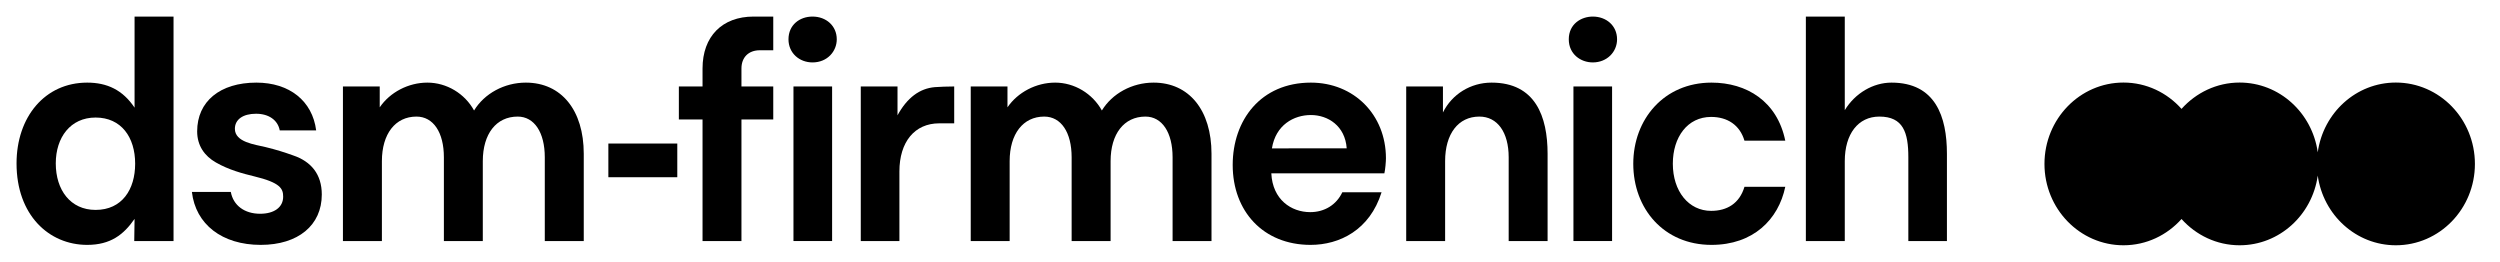
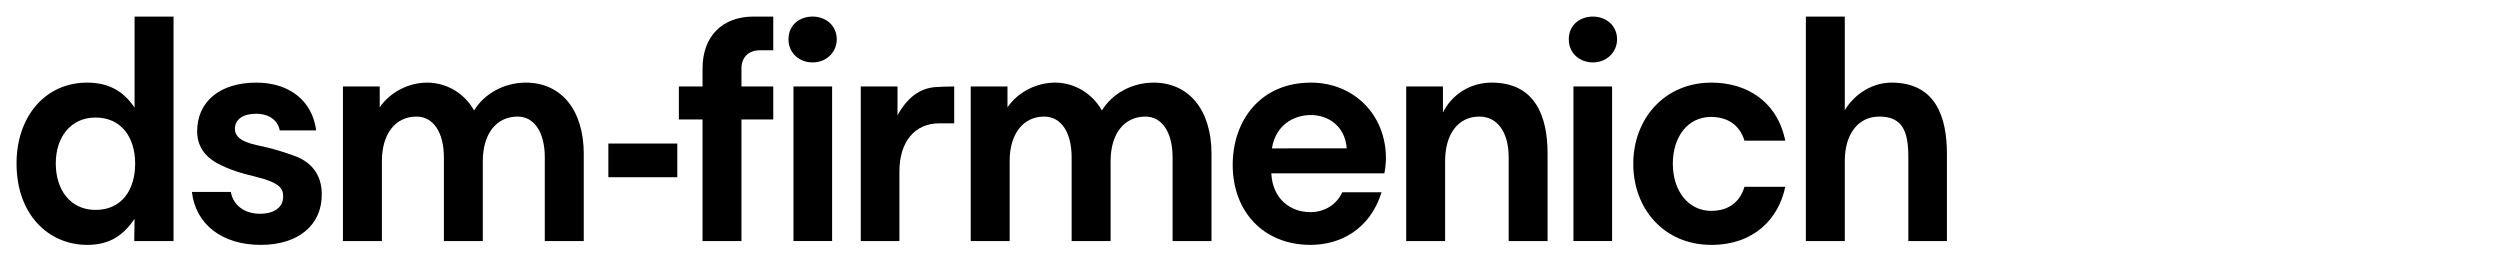
<svg xmlns="http://www.w3.org/2000/svg" width="191" height="20" viewBox="0 0 191 20" fill="none">
  <path d="M60.621 6.606H63.573V18.415H60.621V6.606Z" fill="black" />
  <path d="M53.674 5.233V6.606H51.865V9.129H53.674V18.415H56.647V9.129H59.077V6.606H56.647V5.233C56.647 4.377 57.193 3.84 58.05 3.84H59.077V1.266H57.574C55.173 1.266 53.674 2.783 53.674 5.233Z" fill="black" />
  <path d="M62.075 1.266C61.097 1.266 60.24 1.901 60.24 3.004C60.24 4.057 61.073 4.769 62.075 4.769C63.217 4.769 63.929 3.912 63.929 3.004C63.929 1.977 63.122 1.266 62.075 1.266Z" fill="black" />
  <path fill-rule="evenodd" clip-rule="evenodd" d="M10.281 1.266H13.258V18.415H10.256L10.281 16.723C9.449 17.925 8.447 18.709 6.662 18.709C3.735 18.709 1.264 16.429 1.264 12.487C1.264 8.933 3.429 6.312 6.662 6.312C8.186 6.312 9.378 6.874 10.281 8.225V1.266ZM10.326 12.508C10.326 10.476 9.258 8.98 7.304 8.98C5.379 8.98 4.261 10.501 4.261 12.483C4.261 14.516 5.379 16.037 7.304 16.037C9.329 16.037 10.326 14.469 10.326 12.508Z" fill="black" />
  <path d="M46.479 10.966H51.745V13.54H46.479V10.966Z" fill="black" />
  <path d="M22.395 11.873C21.704 11.626 21.087 11.43 20.275 11.234C19.468 11.038 17.945 10.867 17.945 9.84C17.945 9.129 18.561 8.69 19.563 8.69C20.54 8.69 21.228 9.18 21.373 9.964H24.155C23.869 7.709 22.11 6.312 19.588 6.312C16.802 6.312 15.063 7.756 15.063 10.036C15.063 11.136 15.634 11.92 16.491 12.41C17.468 12.977 18.586 13.271 19.398 13.467C21.443 13.957 21.633 14.422 21.633 15.031C21.633 15.841 20.942 16.331 19.874 16.331C18.681 16.331 17.824 15.696 17.634 14.665H14.661C14.947 17.141 16.967 18.709 19.919 18.709C22.776 18.709 24.585 17.213 24.585 14.861C24.585 13.318 23.774 12.338 22.395 11.873Z" fill="black" />
  <path d="M40.173 6.312C38.529 6.312 37.006 7.147 36.219 8.442C35.507 7.147 34.128 6.312 32.65 6.312C31.201 6.312 29.794 7.049 29.011 8.2V6.606H26.2V18.415H29.177V12.312C29.177 10.232 30.199 8.907 31.818 8.907C33.102 8.907 33.913 10.109 33.913 12.018V18.415H36.886V12.312C36.886 10.232 37.908 8.907 39.552 8.907C40.815 8.907 41.622 10.109 41.622 12.018V18.415H44.599V11.75C44.599 8.417 42.885 6.312 40.173 6.312Z" fill="black" />
  <path d="M68.57 8.809V6.606H65.763V18.415H68.715V13.097C68.715 10.842 69.879 9.423 71.758 9.423H72.901V6.606C72.425 6.606 71.758 6.631 71.427 6.657C70.26 6.755 69.308 7.462 68.57 8.809Z" fill="black" />
  <path d="M130.731 8.933C131.969 8.933 132.921 9.546 133.277 10.748H136.395C135.778 7.735 133.443 6.312 130.756 6.312C127.137 6.312 124.782 9.107 124.782 12.512C124.782 15.939 127.113 18.709 130.756 18.709C133.944 18.709 135.873 16.774 136.395 14.273H133.277C132.896 15.547 131.944 16.11 130.731 16.11C129.017 16.11 127.804 14.618 127.804 12.508C127.804 10.475 128.922 8.933 130.731 8.933Z" fill="black" />
  <path d="M88.133 6.312C86.489 6.312 84.97 7.147 84.183 8.442C83.467 7.147 82.088 6.312 80.614 6.312C79.161 6.312 77.758 7.049 76.971 8.2V6.606H74.164V18.415H77.137V12.312C77.137 10.232 78.163 8.907 79.778 8.907C81.066 8.907 81.873 10.109 81.873 12.018V18.415H84.85V12.312C84.85 10.232 85.872 8.907 87.512 8.907C88.775 8.907 89.586 10.109 89.586 12.018V18.415H92.559V11.75C92.559 8.417 90.845 6.312 88.133 6.312Z" fill="black" />
  <path d="M144.51 6.312C143.106 6.312 141.728 7.121 140.941 8.417V1.266H137.968V18.415H140.941V12.312C140.941 10.232 141.964 8.907 143.582 8.907C145.416 8.907 145.797 10.134 145.797 12.018V18.415H148.745V11.75C148.745 8.907 147.867 6.312 144.51 6.312Z" fill="black" />
  <path d="M121.689 1.266C120.807 1.266 119.855 1.828 119.855 3.004C119.855 4.134 120.762 4.769 121.689 4.769C122.782 4.769 123.544 3.959 123.544 3.004C123.544 1.952 122.712 1.266 121.689 1.266Z" fill="black" />
  <path fill-rule="evenodd" clip-rule="evenodd" d="M105.886 12.095C105.886 12.338 105.836 12.951 105.766 13.245H97.129C97.225 15.253 98.649 16.207 100.102 16.207C101.199 16.207 102.102 15.645 102.553 14.69H105.551C104.648 17.58 102.338 18.709 100.127 18.709C96.508 18.709 94.178 16.135 94.178 12.606C94.178 9.18 96.318 6.312 100.152 6.312C103.435 6.312 105.886 8.762 105.886 12.095ZM102.888 11.332C102.768 9.619 101.46 8.788 100.152 8.788C98.844 8.788 97.461 9.546 97.175 11.336L102.888 11.332Z" fill="black" />
  <path d="M120.211 6.606H123.163V18.415H120.211V6.606Z" fill="black" />
  <path d="M113.955 6.312C112.357 6.312 110.933 7.194 110.241 8.592V6.606H107.434V18.415H110.407V12.312C110.407 10.232 111.405 8.907 113.024 8.907C114.406 8.907 115.263 10.109 115.263 12.018V18.415H118.236V11.75C118.236 8.907 117.309 6.312 113.955 6.312Z" fill="black" />
-   <path d="M183.042 6.307C180.003 6.307 177.494 8.621 177.076 11.635C176.654 8.621 174.145 6.307 171.106 6.307C169.351 6.307 167.773 7.087 166.668 8.319C165.567 7.083 163.989 6.307 162.234 6.307C158.901 6.307 156.197 9.09 156.197 12.525C156.197 15.956 158.901 18.739 162.234 18.739C163.989 18.739 165.567 17.963 166.668 16.732C167.773 17.963 169.351 18.739 171.106 18.739C174.145 18.739 176.654 16.425 177.076 13.416C177.494 16.425 180.003 18.739 183.042 18.739C186.379 18.739 189.083 15.956 189.083 12.525C189.083 9.09 186.379 6.307 183.042 6.307Z" fill="black" />
</svg>